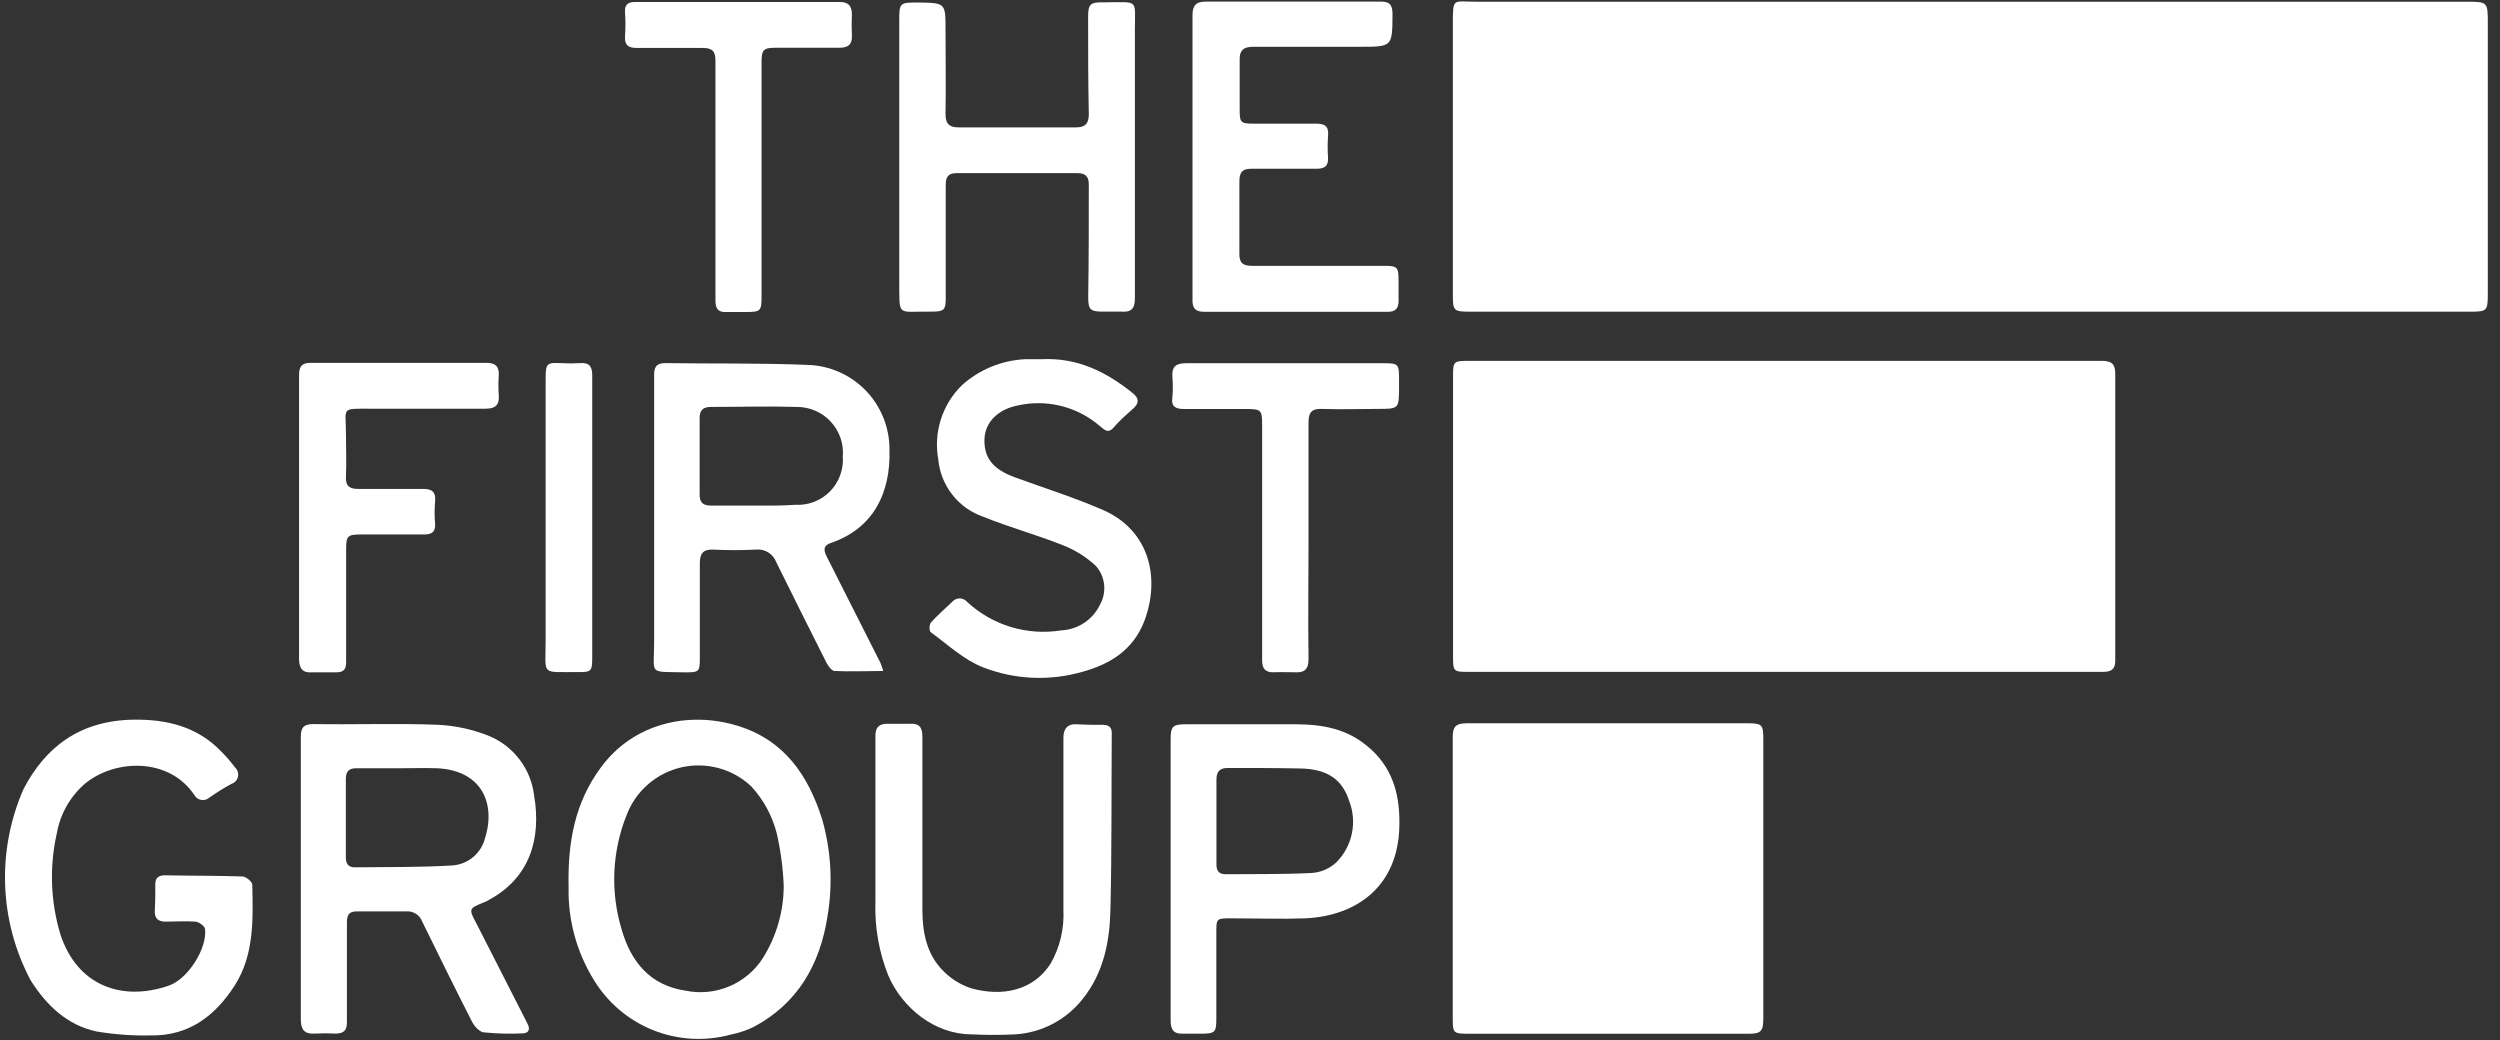
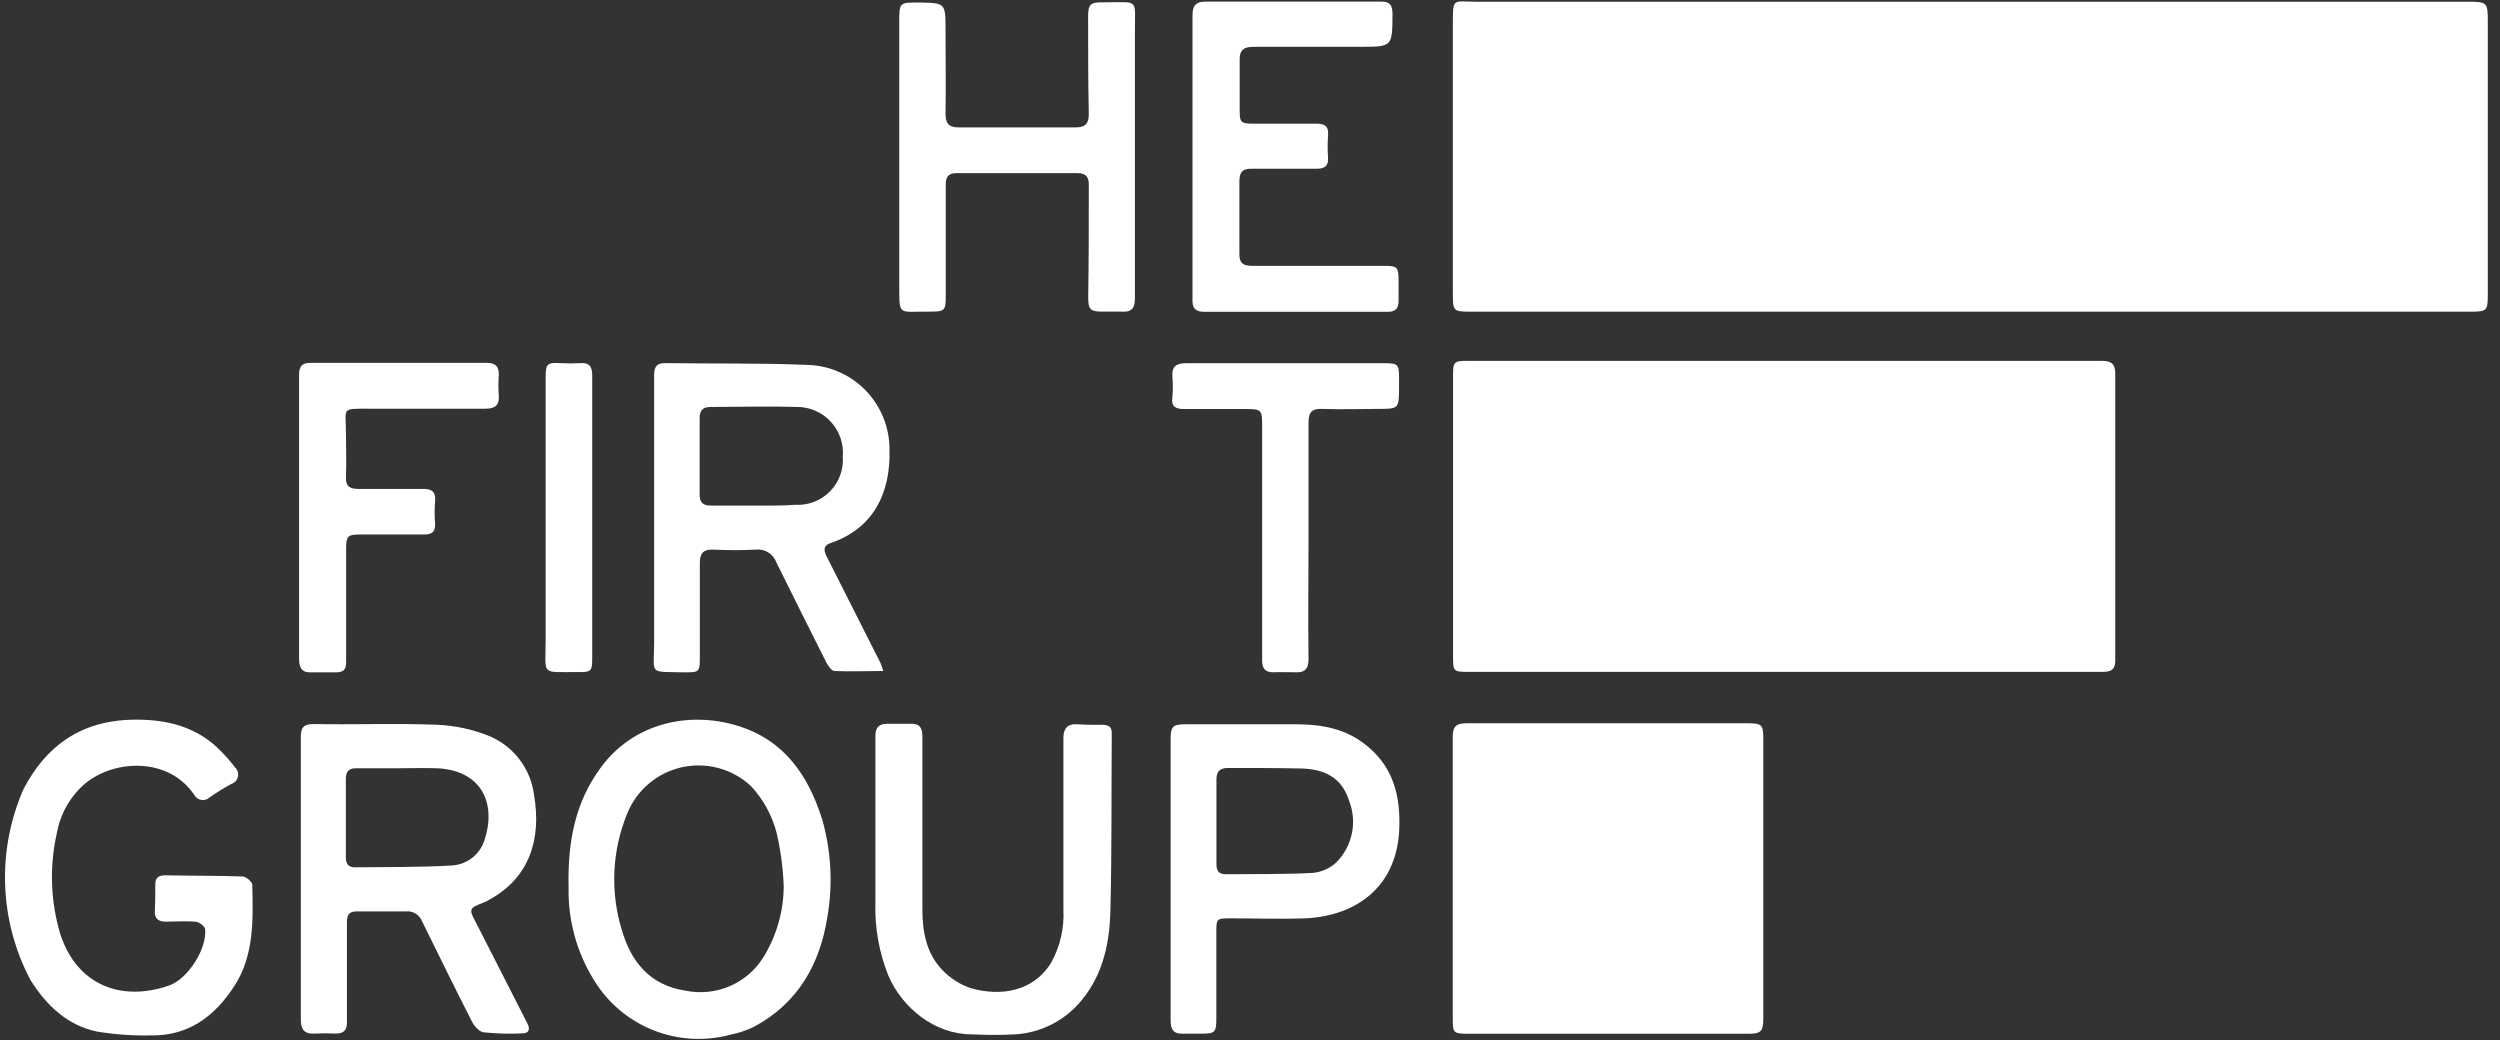
<svg xmlns="http://www.w3.org/2000/svg" width="137" height="57" viewBox="0 0 137 57" fill="none">
  <rect x="0" y="0" width="137" height="57" fill="#333333" stroke="none" />
  <g clip-path="url(#clip0_1117_24191)">
    <path d="M136.332 1.291C136.332 0.094 136.332 0.094 135.112 0.094H107.99C98.95 0.094 89.911 0.094 80.874 0.094C79.606 0.094 79.617 -0.163 79.617 1.35C79.617 6.284 79.617 11.219 79.617 16.156C79.617 17.017 79.654 17.076 80.521 17.081H135.358C136.294 17.081 136.332 17.039 136.332 16.092V1.291Z" fill="white" />
    <path d="M115.188 19.776C103.593 19.776 91.998 19.776 80.403 19.776C79.681 19.776 79.627 19.83 79.627 20.562C79.627 25.717 79.627 30.872 79.627 36.026C79.627 36.775 79.67 36.818 80.398 36.818H115.241C115.675 36.818 115.916 36.7 115.916 36.208C115.916 30.957 115.916 25.705 115.916 20.45C115.91 19.931 115.691 19.776 115.188 19.776Z" fill="white" />
    <path d="M95.783 39.636C90.646 39.636 85.508 39.636 80.366 39.636C79.788 39.636 79.606 39.823 79.611 40.395C79.611 42.972 79.611 45.55 79.611 48.127C79.611 50.662 79.611 53.198 79.611 55.736C79.611 56.613 79.611 56.65 80.51 56.65H95.81C96.506 56.65 96.629 56.517 96.629 55.8C96.629 50.681 96.629 45.566 96.629 40.454C96.624 39.716 96.549 39.636 95.783 39.636Z" fill="white" />
    <path d="M48.246 36.321C47.279 34.403 46.309 32.483 45.335 30.562C45.163 30.225 45.046 29.92 45.533 29.754C47.861 28.957 48.813 27.017 48.744 24.648C48.752 23.437 48.285 22.271 47.443 21.401C46.6 20.531 45.449 20.026 44.238 19.996C41.642 19.889 39.041 19.937 36.446 19.899C35.959 19.899 35.841 20.129 35.847 20.573C35.847 25.444 35.847 30.321 35.847 35.192C35.847 37.01 35.493 36.796 37.5 36.844C38.324 36.844 38.356 36.844 38.351 35.957C38.351 34.262 38.351 32.562 38.351 30.866C38.351 30.332 38.528 30.096 39.09 30.118C39.867 30.158 40.646 30.158 41.423 30.118C41.66 30.093 41.899 30.147 42.102 30.273C42.304 30.399 42.459 30.589 42.541 30.813C43.451 32.652 44.368 34.488 45.292 36.321C45.388 36.502 45.576 36.759 45.725 36.77C46.592 36.812 47.454 36.77 48.401 36.77C48.358 36.617 48.306 36.467 48.246 36.321ZM41.289 27.706C40.508 27.706 39.732 27.706 38.95 27.706C38.512 27.706 38.335 27.519 38.34 27.097C38.34 25.701 38.34 24.3 38.34 22.904C38.34 22.461 38.544 22.3 38.961 22.3C40.519 22.3 42.076 22.252 43.633 22.3C43.985 22.294 44.334 22.361 44.658 22.498C44.982 22.635 45.274 22.838 45.514 23.095C45.755 23.351 45.939 23.655 46.055 23.987C46.17 24.319 46.215 24.672 46.186 25.022C46.211 25.373 46.16 25.725 46.038 26.055C45.916 26.385 45.724 26.686 45.477 26.936C45.229 27.186 44.931 27.38 44.601 27.506C44.272 27.631 43.92 27.685 43.569 27.663C42.803 27.722 42.044 27.706 41.289 27.706Z" fill="white" />
    <path d="M26.567 49.432C26.658 49.393 26.746 49.347 26.829 49.293C29.002 48.106 29.687 45.999 29.264 43.556C29.175 42.856 28.904 42.192 28.479 41.63C28.054 41.067 27.489 40.625 26.84 40.347C25.919 39.971 24.939 39.757 23.945 39.716C21.686 39.631 19.423 39.716 17.165 39.679C16.629 39.679 16.48 39.888 16.485 40.395C16.485 42.973 16.485 45.55 16.485 48.127C16.485 50.705 16.485 53.282 16.485 55.859C16.485 56.394 16.661 56.678 17.245 56.64C17.623 56.619 18.002 56.619 18.379 56.64C18.845 56.64 19.016 56.464 19.011 55.998C19.011 54.18 19.011 52.362 19.011 50.544C19.011 50.1 19.155 49.935 19.594 49.945C20.477 49.945 21.355 49.945 22.232 49.945C22.419 49.924 22.608 49.965 22.77 50.061C22.932 50.158 23.057 50.305 23.126 50.48C24.03 52.325 24.94 54.17 25.871 55.998C25.994 56.239 26.262 56.533 26.492 56.571C27.203 56.643 27.919 56.663 28.633 56.629C28.959 56.629 29.077 56.421 28.906 56.095C27.98 54.287 27.065 52.475 26.139 50.667C25.668 49.785 25.663 49.79 26.567 49.432ZM24.785 47.427C23.014 47.534 21.232 47.507 19.434 47.529C19.08 47.529 18.952 47.315 18.952 46.994C18.952 45.568 18.952 44.131 18.952 42.684C18.952 42.278 19.123 42.096 19.524 42.101H21.863C22.564 42.101 23.265 42.075 23.961 42.101C26.46 42.224 27.215 44.112 26.535 46.08C26.41 46.452 26.177 46.779 25.865 47.019C25.553 47.259 25.177 47.401 24.785 47.427Z" fill="white" />
    <path d="M40.411 39.77C37.736 38.952 34.696 39.63 32.919 42.069C31.523 43.962 31.1 46.106 31.159 48.651C31.124 50.43 31.604 52.18 32.539 53.694C33.295 54.943 34.438 55.913 35.795 56.454C37.152 56.995 38.649 57.079 40.058 56.693C40.488 56.607 40.905 56.467 41.3 56.276C43.719 54.993 44.933 52.843 45.34 50.25C45.648 48.469 45.551 46.641 45.056 44.903C44.286 42.47 42.969 40.55 40.411 39.77ZM41.813 52.49C41.372 53.186 40.729 53.73 39.969 54.051C39.21 54.372 38.371 54.454 37.564 54.287C35.606 53.998 34.568 52.683 34.07 50.945C33.436 48.864 33.538 46.629 34.359 44.614C34.61 43.975 35.014 43.407 35.536 42.96C36.057 42.513 36.68 42.2 37.35 42.048C38.021 41.897 38.718 41.912 39.381 42.092C40.044 42.271 40.653 42.611 41.155 43.079C41.833 43.807 42.316 44.694 42.563 45.657C42.781 46.607 42.91 47.575 42.948 48.55C42.944 49.943 42.551 51.308 41.813 52.49Z" fill="white" />
    <path d="M51.034 17.077C51.767 17.077 51.831 16.991 51.826 16.232C51.826 14.194 51.826 12.157 51.826 10.12C51.826 9.698 51.965 9.489 52.409 9.489C54.632 9.489 56.851 9.489 59.067 9.489C59.495 9.489 59.671 9.692 59.666 10.12C59.666 12.179 59.666 14.232 59.634 16.291C59.634 16.948 59.746 17.071 60.383 17.077C60.747 17.077 61.106 17.077 61.453 17.077C61.989 17.119 62.197 16.911 62.192 16.355C62.192 13.777 62.192 11.2 62.192 8.623C62.192 6.302 62.192 3.987 62.192 1.671C62.192 -0.05 62.427 0.115 60.677 0.126H60.378C59.741 0.126 59.629 0.26 59.629 0.917C59.629 2.693 59.629 4.473 59.666 6.265C59.666 6.799 59.447 6.981 58.954 6.981C56.814 6.981 54.673 6.981 52.532 6.981C51.997 6.981 51.805 6.757 51.815 6.216C51.842 4.698 51.815 3.179 51.815 1.661C51.815 0.142 51.815 0.169 50.349 0.137C49.279 0.137 49.279 0.137 49.279 1.206C49.279 5.922 49.279 10.637 49.279 15.349C49.3 17.424 49.102 17.05 51.034 17.077Z" fill="white" />
    <path d="M13.301 48.031C11.888 47.982 10.464 47.998 9.046 47.966C8.677 47.966 8.511 48.116 8.511 48.448C8.511 48.924 8.511 49.405 8.484 49.881C8.458 50.357 8.682 50.506 9.094 50.506C9.63 50.506 10.165 50.464 10.7 50.506C10.887 50.506 11.192 50.736 11.235 50.891C11.374 51.961 10.299 53.65 9.26 54.009C6.676 54.907 4.214 54.009 3.304 51.185C2.768 49.397 2.702 47.5 3.111 45.678C3.295 44.622 3.835 43.661 4.642 42.956C6.29 41.587 9.266 41.491 10.652 43.571C10.691 43.64 10.745 43.7 10.81 43.746C10.875 43.791 10.95 43.822 11.028 43.835C11.106 43.849 11.187 43.844 11.263 43.823C11.34 43.801 11.411 43.763 11.47 43.71C11.861 43.437 12.273 43.175 12.685 42.956C12.773 42.927 12.852 42.876 12.915 42.807C12.977 42.738 13.02 42.654 13.04 42.563C13.06 42.473 13.056 42.378 13.029 42.29C13.001 42.201 12.951 42.121 12.883 42.058C12.654 41.755 12.406 41.467 12.139 41.197C10.828 39.823 9.148 39.411 7.323 39.438C4.342 39.48 2.469 40.972 1.287 43.245C0.559 44.906 0.216 46.709 0.282 48.521C0.349 50.333 0.824 52.106 1.672 53.709C2.534 55.084 3.673 56.18 5.3 56.527C6.28 56.69 7.272 56.762 8.265 56.741C10.352 56.773 11.792 55.672 12.862 54.003C13.932 52.335 13.868 50.383 13.825 48.485C13.825 48.33 13.493 48.041 13.301 48.031Z" fill="white" />
    <path d="M60.453 39.721C59.971 39.721 59.495 39.721 59.013 39.689C58.532 39.657 58.269 39.903 58.275 40.443C58.275 42.047 58.275 43.651 58.275 45.298C58.275 46.817 58.275 48.336 58.275 49.854C58.327 50.878 58.088 51.896 57.584 52.79C56.632 54.298 54.909 54.629 53.223 54.159C52.609 53.959 52.056 53.605 51.617 53.132C50.767 52.239 50.547 51.052 50.547 49.859C50.547 48.122 50.547 46.384 50.547 44.641C50.547 43.224 50.547 41.807 50.547 40.363C50.547 39.828 50.355 39.63 49.841 39.663C49.445 39.663 49.043 39.663 48.642 39.663C48.16 39.663 47.968 39.86 47.973 40.347C47.973 43.384 47.973 46.421 47.973 49.437C47.928 50.818 48.17 52.192 48.685 53.474C49.445 55.223 51.205 56.682 53.25 56.682C54.048 56.723 54.849 56.723 55.647 56.682C56.355 56.636 57.046 56.443 57.675 56.115C58.304 55.787 58.858 55.332 59.302 54.779C60.496 53.308 60.817 51.571 60.854 49.779C60.929 46.571 60.902 43.363 60.924 40.192C60.934 39.882 60.801 39.732 60.453 39.721Z" fill="white" />
    <path d="M70.99 39.69C68.994 39.69 66.992 39.69 64.991 39.69C64.268 39.69 64.151 39.802 64.151 40.513V48.186V52.02C64.151 53.319 64.151 54.619 64.151 55.918C64.151 56.415 64.306 56.672 64.841 56.645C65.178 56.645 65.515 56.645 65.858 56.645C66.57 56.645 66.655 56.565 66.655 55.849C66.655 54.271 66.655 52.694 66.655 51.116C66.655 50.33 66.655 50.325 67.469 50.325C68.828 50.325 70.192 50.373 71.546 50.325C74.409 50.181 76.609 48.523 76.684 45.304C76.727 43.7 76.395 42.224 75.143 41.074C73.89 39.925 72.515 39.7 70.99 39.69ZM73.222 47.266C72.856 47.603 72.385 47.805 71.889 47.839C70.316 47.919 68.737 47.892 67.164 47.908C66.768 47.908 66.655 47.694 66.661 47.336C66.661 46.555 66.661 45.78 66.661 44.999C66.661 44.218 66.661 43.486 66.661 42.727C66.661 42.267 66.853 42.08 67.308 42.085C68.625 42.085 69.941 42.085 71.257 42.112C72.574 42.139 73.521 42.588 73.933 43.887C74.156 44.458 74.208 45.082 74.081 45.683C73.955 46.283 73.656 46.833 73.222 47.266Z" fill="white" />
    <path d="M65.986 17.087H76.063C76.475 17.087 76.641 16.889 76.641 16.498C76.641 16.108 76.641 15.782 76.641 15.429C76.641 14.605 76.593 14.563 75.747 14.568C73.366 14.568 70.99 14.568 68.608 14.568C68.073 14.568 67.907 14.381 67.918 13.862C67.918 12.563 67.918 11.264 67.918 9.97C67.918 9.467 68.052 9.237 68.598 9.248C69.775 9.248 70.952 9.248 72.135 9.248C72.585 9.248 72.804 9.109 72.777 8.633C72.748 8.234 72.748 7.834 72.777 7.435C72.831 6.9 72.574 6.772 72.108 6.777C70.99 6.777 69.871 6.777 68.753 6.777C67.972 6.777 67.934 6.734 67.934 5.975C67.934 5.098 67.934 4.216 67.934 3.339C67.907 2.762 68.137 2.558 68.705 2.564C70.642 2.564 72.579 2.564 74.522 2.564C76.309 2.564 76.299 2.564 76.309 0.767C76.309 0.28 76.165 0.083 75.667 0.088C72.456 0.088 69.258 0.088 66.072 0.088C65.537 0.088 65.344 0.307 65.349 0.847C65.349 3.425 65.349 6.002 65.349 8.579C65.349 11.173 65.349 13.771 65.349 16.365C65.317 16.889 65.515 17.087 65.986 17.087Z" fill="white" />
-     <path d="M60.48 27.963C58.874 27.262 57.236 26.749 55.61 26.155C54.416 25.717 53.897 25.086 53.951 24.017C53.999 23.134 54.695 22.413 55.824 22.209C56.548 22.054 57.297 22.056 58.021 22.217C58.744 22.377 59.424 22.692 60.014 23.14L60.437 23.482C60.656 23.658 60.817 23.669 61.031 23.423C61.368 23.027 61.764 22.691 62.139 22.354C62.433 22.07 62.411 21.819 62.09 21.557C60.64 20.386 59.056 19.584 57.071 19.685C56.808 19.685 56.482 19.685 56.166 19.685C54.879 19.75 53.653 20.258 52.698 21.124C52.17 21.647 51.777 22.291 51.554 23C51.331 23.709 51.285 24.462 51.419 25.193C51.487 25.894 51.754 26.561 52.19 27.114C52.625 27.668 53.21 28.085 53.876 28.316C55.315 28.899 56.83 29.31 58.269 29.888C58.934 30.148 59.542 30.533 60.062 31.021C60.309 31.305 60.464 31.657 60.505 32.031C60.546 32.404 60.472 32.782 60.292 33.112C60.1 33.523 59.799 33.874 59.422 34.127C59.045 34.38 58.605 34.524 58.152 34.545C57.231 34.693 56.29 34.63 55.398 34.36C54.506 34.09 53.687 33.622 53.004 32.989C52.953 32.928 52.89 32.878 52.818 32.844C52.747 32.81 52.668 32.792 52.589 32.792C52.509 32.792 52.431 32.81 52.359 32.844C52.287 32.878 52.224 32.928 52.174 32.989C51.783 33.363 51.371 33.711 51.013 34.117C50.916 34.224 50.911 34.593 51.013 34.652C51.949 35.331 52.827 36.165 53.876 36.572C55.604 37.242 57.504 37.331 59.286 36.823C60.843 36.401 62.101 35.615 62.711 34.032C63.615 31.61 62.947 29.064 60.48 27.963Z" fill="white" />
    <path d="M17.063 36.845C17.502 36.845 17.946 36.845 18.385 36.845C18.823 36.845 18.973 36.711 18.968 36.251C18.968 34.193 18.968 32.134 18.968 30.076C18.968 29.38 19.048 29.289 19.765 29.289C20.921 29.289 22.081 29.289 23.244 29.289C23.666 29.289 23.875 29.145 23.843 28.691C23.808 28.292 23.808 27.891 23.843 27.493C23.897 26.958 23.677 26.782 23.158 26.792C21.981 26.792 20.803 26.792 19.621 26.792C19.134 26.792 18.936 26.621 18.957 26.124C18.995 25.322 18.957 24.52 18.957 23.723C18.957 22.322 18.652 22.397 20.306 22.397C22.404 22.397 24.507 22.397 26.605 22.397C27.14 22.397 27.381 22.199 27.332 21.643C27.306 21.287 27.306 20.93 27.332 20.574C27.359 20.098 27.166 19.884 26.669 19.884C23.458 19.884 20.238 19.884 17.009 19.884C16.538 19.884 16.389 20.092 16.389 20.541C16.389 23.14 16.389 25.739 16.389 28.332C16.389 30.952 16.389 33.567 16.389 36.187C16.421 36.674 16.602 36.866 17.063 36.845Z" fill="white" />
-     <path d="M34.921 2.628C36.119 2.628 37.318 2.628 38.517 2.628C39.052 2.628 39.213 2.831 39.207 3.339C39.207 5.515 39.207 7.692 39.207 9.868C39.207 12.044 39.207 14.258 39.207 16.456C39.207 16.91 39.341 17.129 39.823 17.097C40.181 17.097 40.545 17.097 40.893 17.097C41.685 17.097 41.733 17.038 41.733 16.247C41.733 11.969 41.733 7.692 41.733 3.414C41.733 2.713 41.84 2.617 42.531 2.617C43.692 2.617 44.848 2.617 46.009 2.617C46.544 2.617 46.715 2.382 46.683 1.885C46.665 1.528 46.665 1.171 46.683 0.815C46.683 0.345 46.517 0.109 46.025 0.109C42.29 0.109 38.544 0.109 34.787 0.109C34.37 0.109 34.22 0.297 34.252 0.698C34.281 1.116 34.281 1.536 34.252 1.954C34.214 2.484 34.439 2.633 34.921 2.628Z" fill="white" />
    <path d="M64.889 22.413C66.008 22.413 67.126 22.413 68.245 22.413C69.122 22.413 69.165 22.456 69.165 23.306C69.165 27.584 69.165 31.878 69.165 36.187C69.165 36.642 69.342 36.856 69.802 36.84C70.262 36.824 70.567 36.84 70.942 36.84C71.477 36.877 71.718 36.685 71.707 36.091C71.675 33.952 71.707 31.813 71.707 29.674C71.707 27.498 71.707 25.322 71.707 23.146C71.707 22.552 71.921 22.386 72.483 22.408C73.484 22.445 74.484 22.408 75.48 22.408C76.663 22.408 76.663 22.408 76.668 21.242C76.668 21.06 76.668 20.884 76.668 20.707C76.668 19.98 76.609 19.905 75.903 19.905H71.525C69.347 19.905 67.164 19.905 64.986 19.905C64.45 19.905 64.21 20.087 64.247 20.638C64.279 21.017 64.279 21.398 64.247 21.777C64.167 22.279 64.424 22.418 64.889 22.413Z" fill="white" />
    <path d="M32.454 36.006V28.402C32.454 25.787 32.454 23.172 32.454 20.558C32.454 20.066 32.277 19.857 31.779 19.9C31.441 19.921 31.101 19.921 30.763 19.9C29.981 19.863 29.901 19.9 29.901 20.718C29.901 25.531 29.901 30.3 29.901 35.086C29.901 37.059 29.607 36.818 31.656 36.829C32.416 36.84 32.454 36.786 32.454 36.006Z" fill="white" />
  </g>
  <defs>
    <clipPath id="clip0_1117_24191">
      <rect width="136.083" height="56.835" fill="white" transform="translate(0.259 0.083)" />
    </clipPath>
  </defs>
</svg>